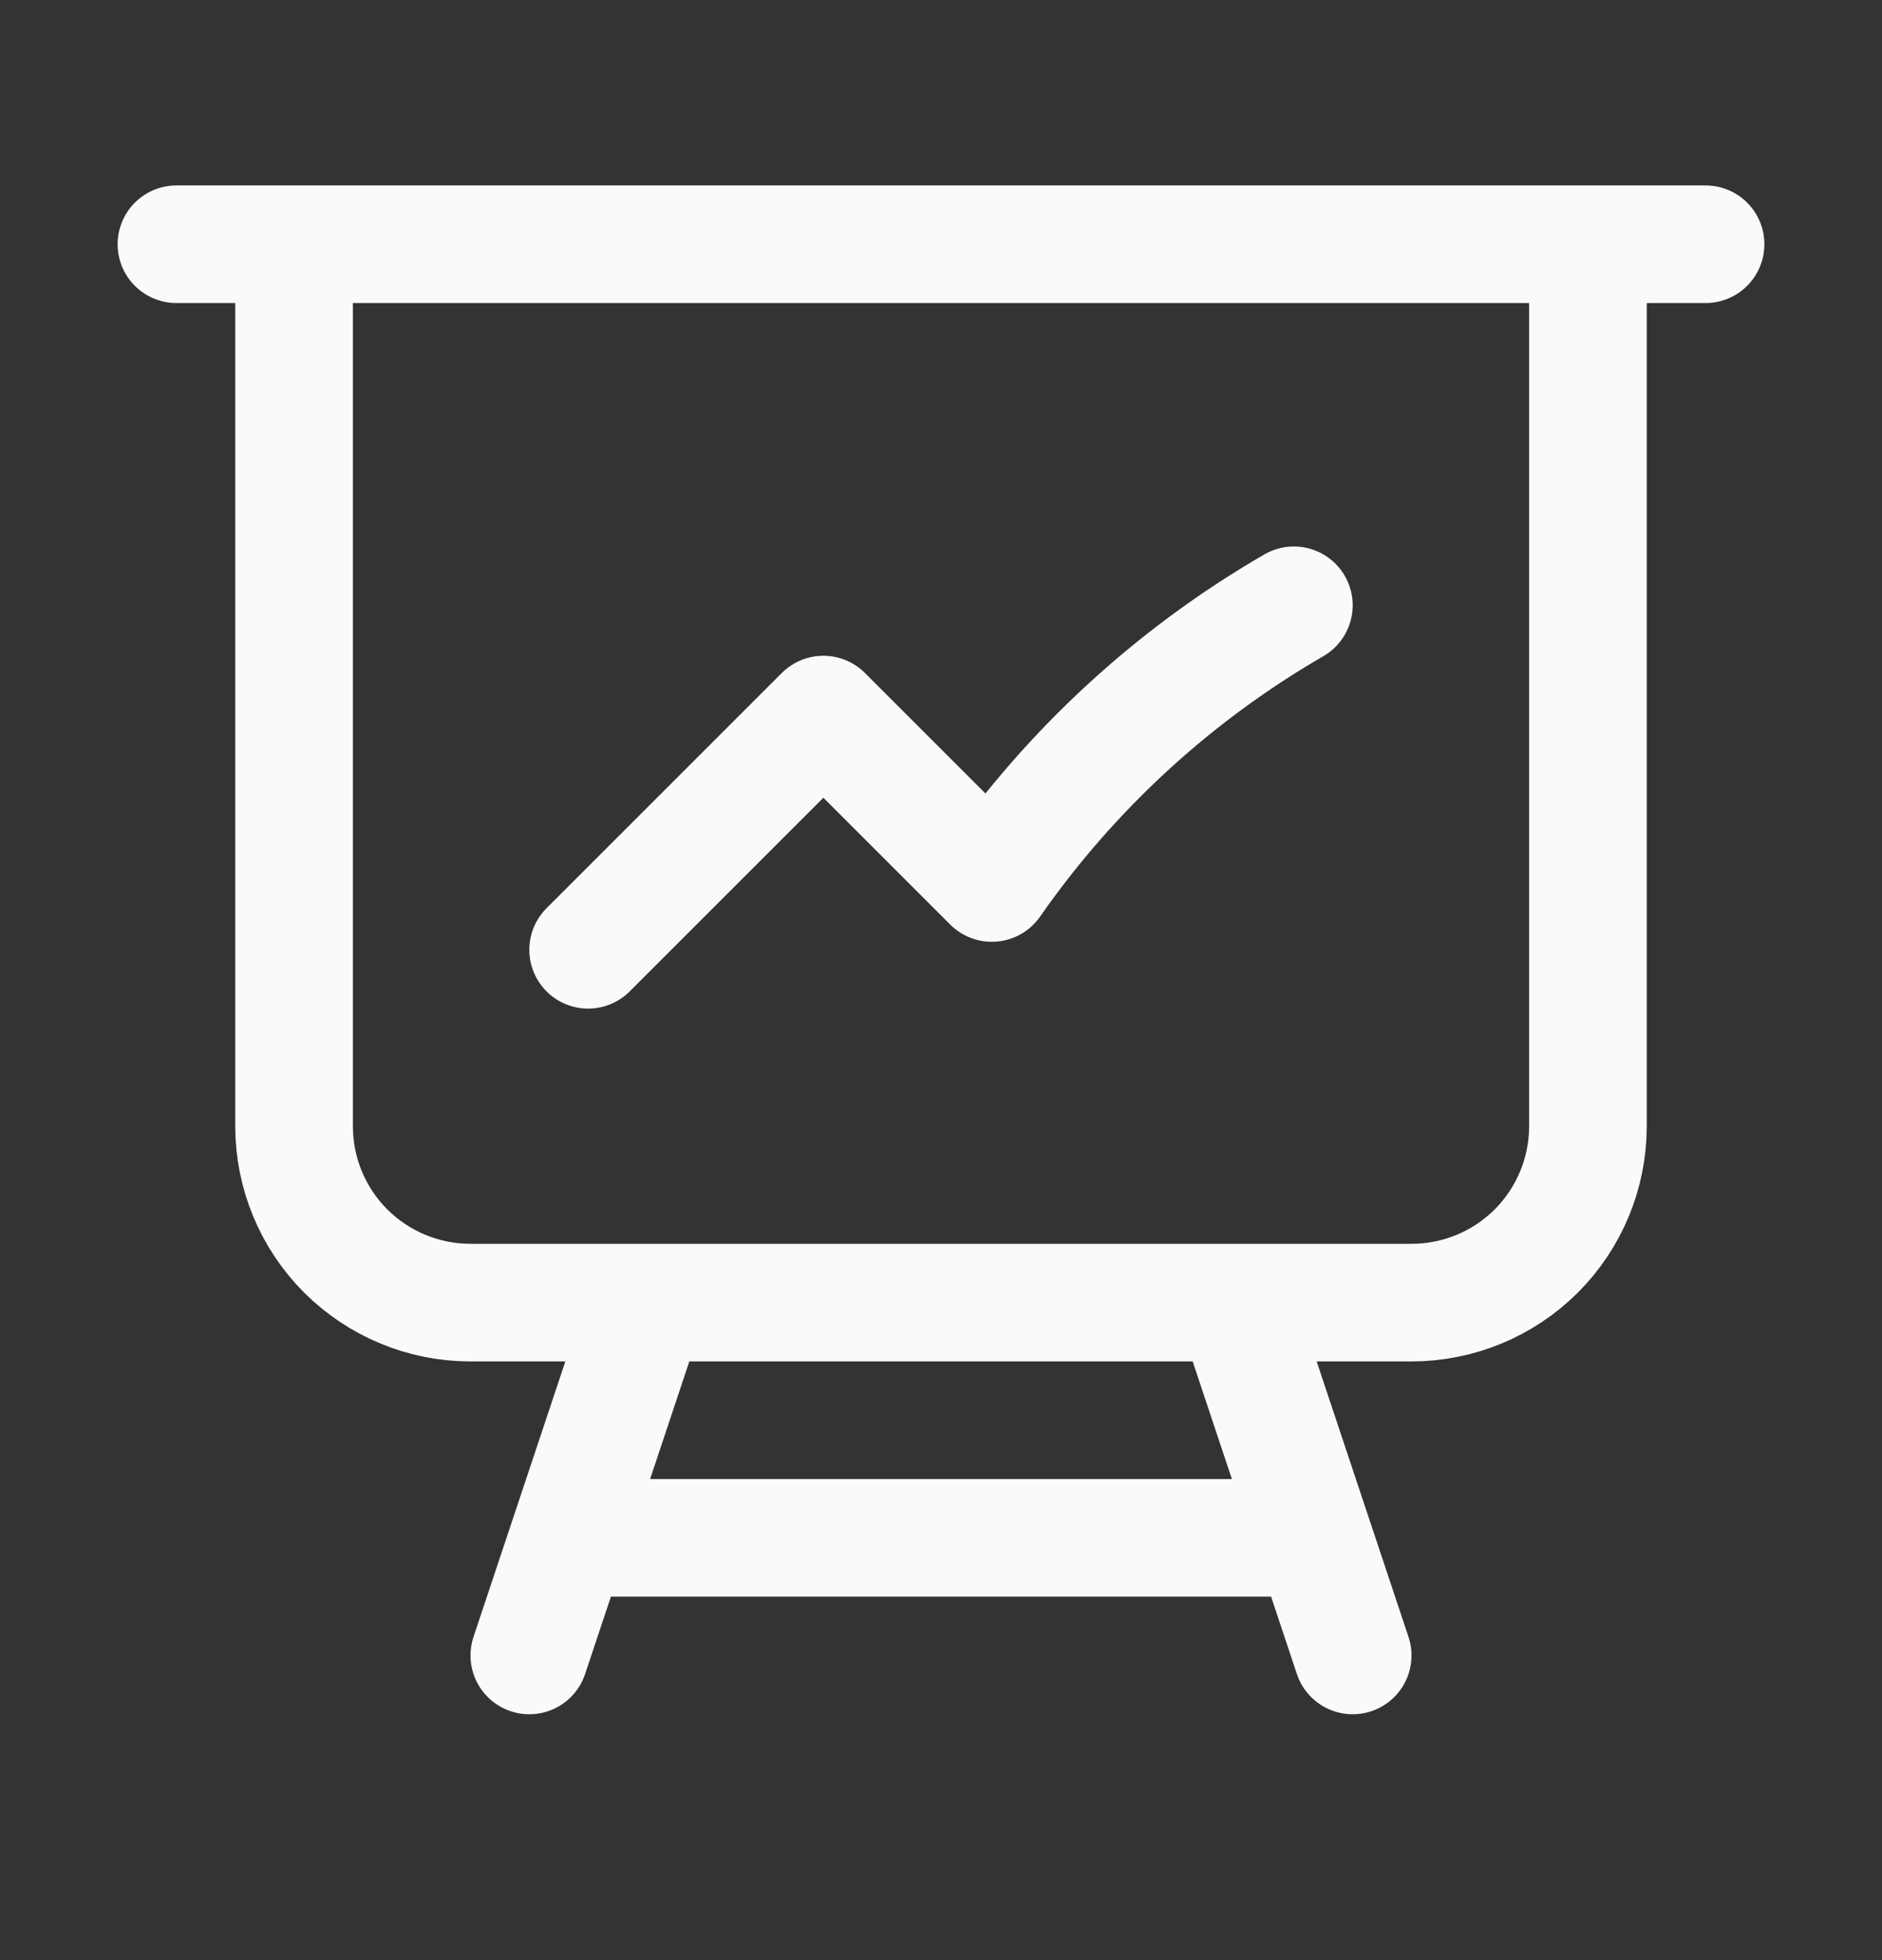
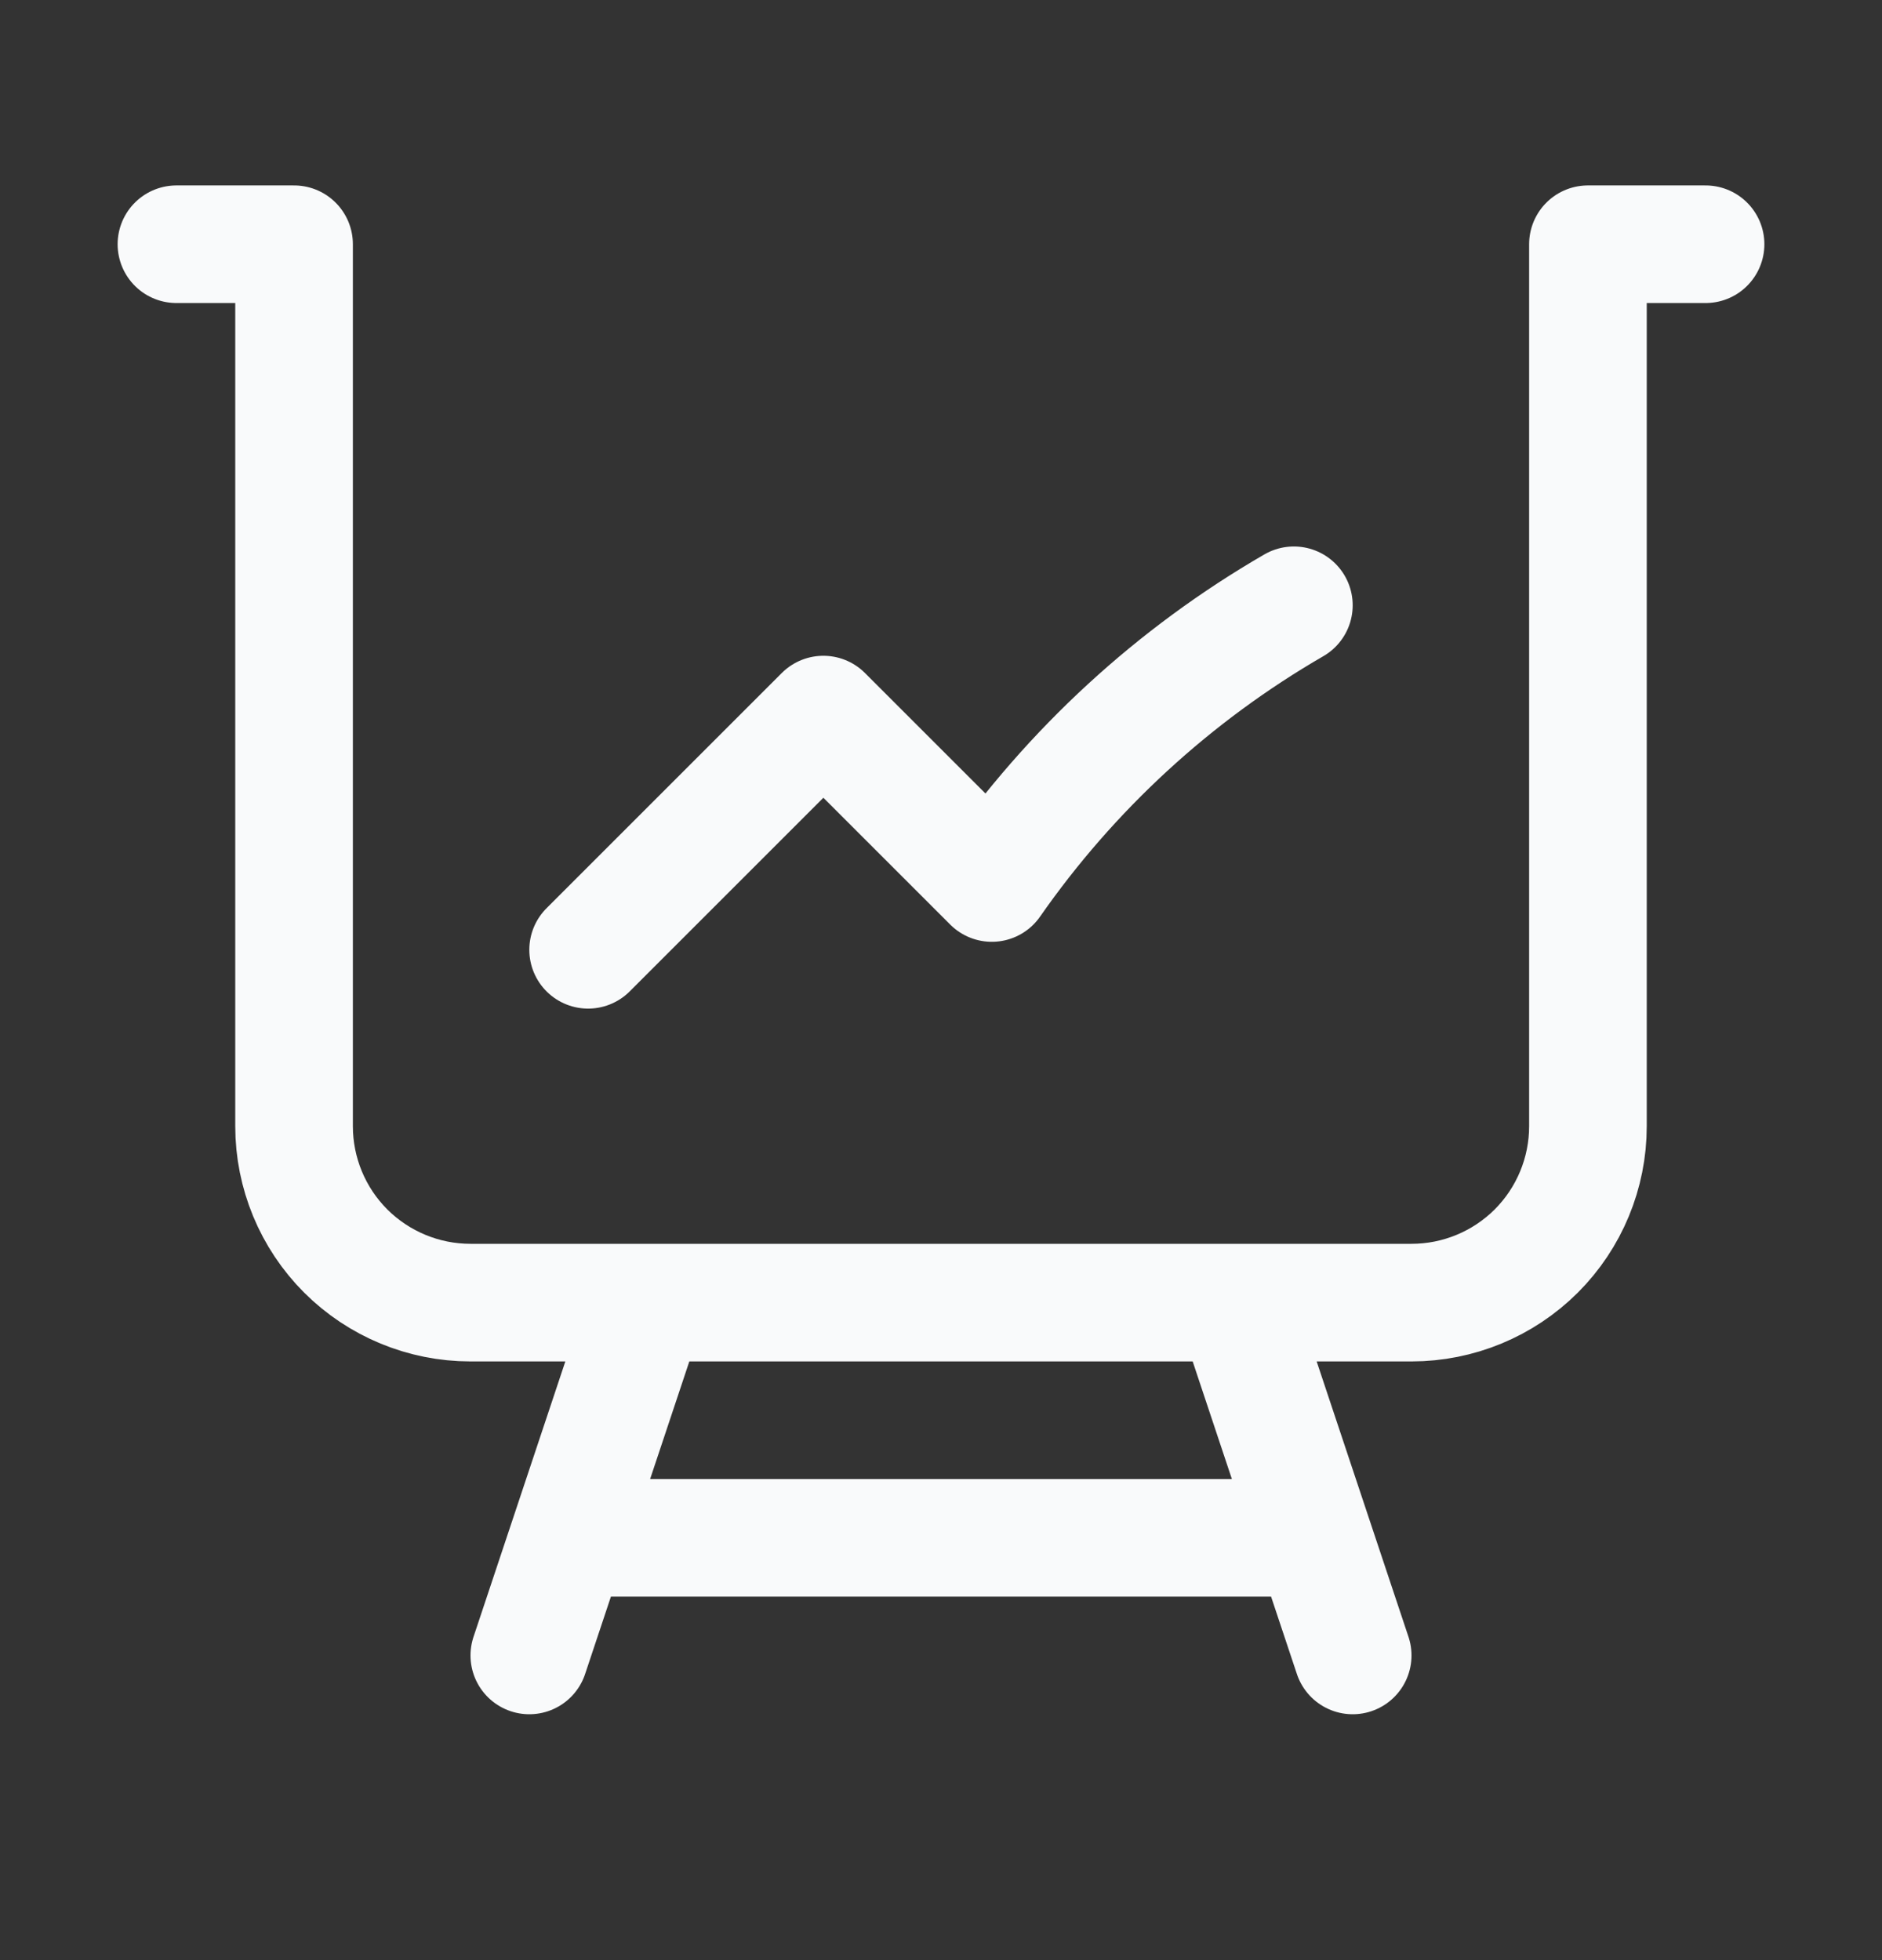
<svg xmlns="http://www.w3.org/2000/svg" width="24" height="25" viewBox="0 0 24 25" fill="none">
  <rect x="0" y="0" width="24" height="25" fill="#333333" stroke="none" />
-   <path d="M3.75 3.115V14.364C3.75 14.961 3.987 15.534 4.409 15.956C4.831 16.377 5.403 16.614 6 16.614H8.25M3.75 3.115H2.25M3.75 3.115H20.25M8.25 16.614H15.75M8.25 16.614L7.25 19.614M20.25 3.115H21.75M20.25 3.115V14.364C20.25 14.961 20.013 15.534 19.591 15.956C19.169 16.377 18.597 16.614 18 16.614H15.75M15.75 16.614L16.75 19.614M7.25 19.614H16.75M7.25 19.614L6.75 21.114M16.75 19.614L17.25 21.114M7.5 12.114L10.5 9.114L12.648 11.262C13.657 9.814 14.972 8.604 16.5 7.72" stroke="#F9FAFB" stroke-width="1.5" stroke-linecap="round" stroke-linejoin="round" />
+   <path d="M3.75 3.115V14.364C3.75 14.961 3.987 15.534 4.409 15.956C4.831 16.377 5.403 16.614 6 16.614H8.25M3.75 3.115H2.25M3.75 3.115M8.25 16.614H15.75M8.25 16.614L7.25 19.614M20.25 3.115H21.75M20.25 3.115V14.364C20.25 14.961 20.013 15.534 19.591 15.956C19.169 16.377 18.597 16.614 18 16.614H15.75M15.75 16.614L16.75 19.614M7.25 19.614H16.75M7.25 19.614L6.75 21.114M16.75 19.614L17.25 21.114M7.5 12.114L10.5 9.114L12.648 11.262C13.657 9.814 14.972 8.604 16.5 7.72" stroke="#F9FAFB" stroke-width="1.5" stroke-linecap="round" stroke-linejoin="round" />
</svg>